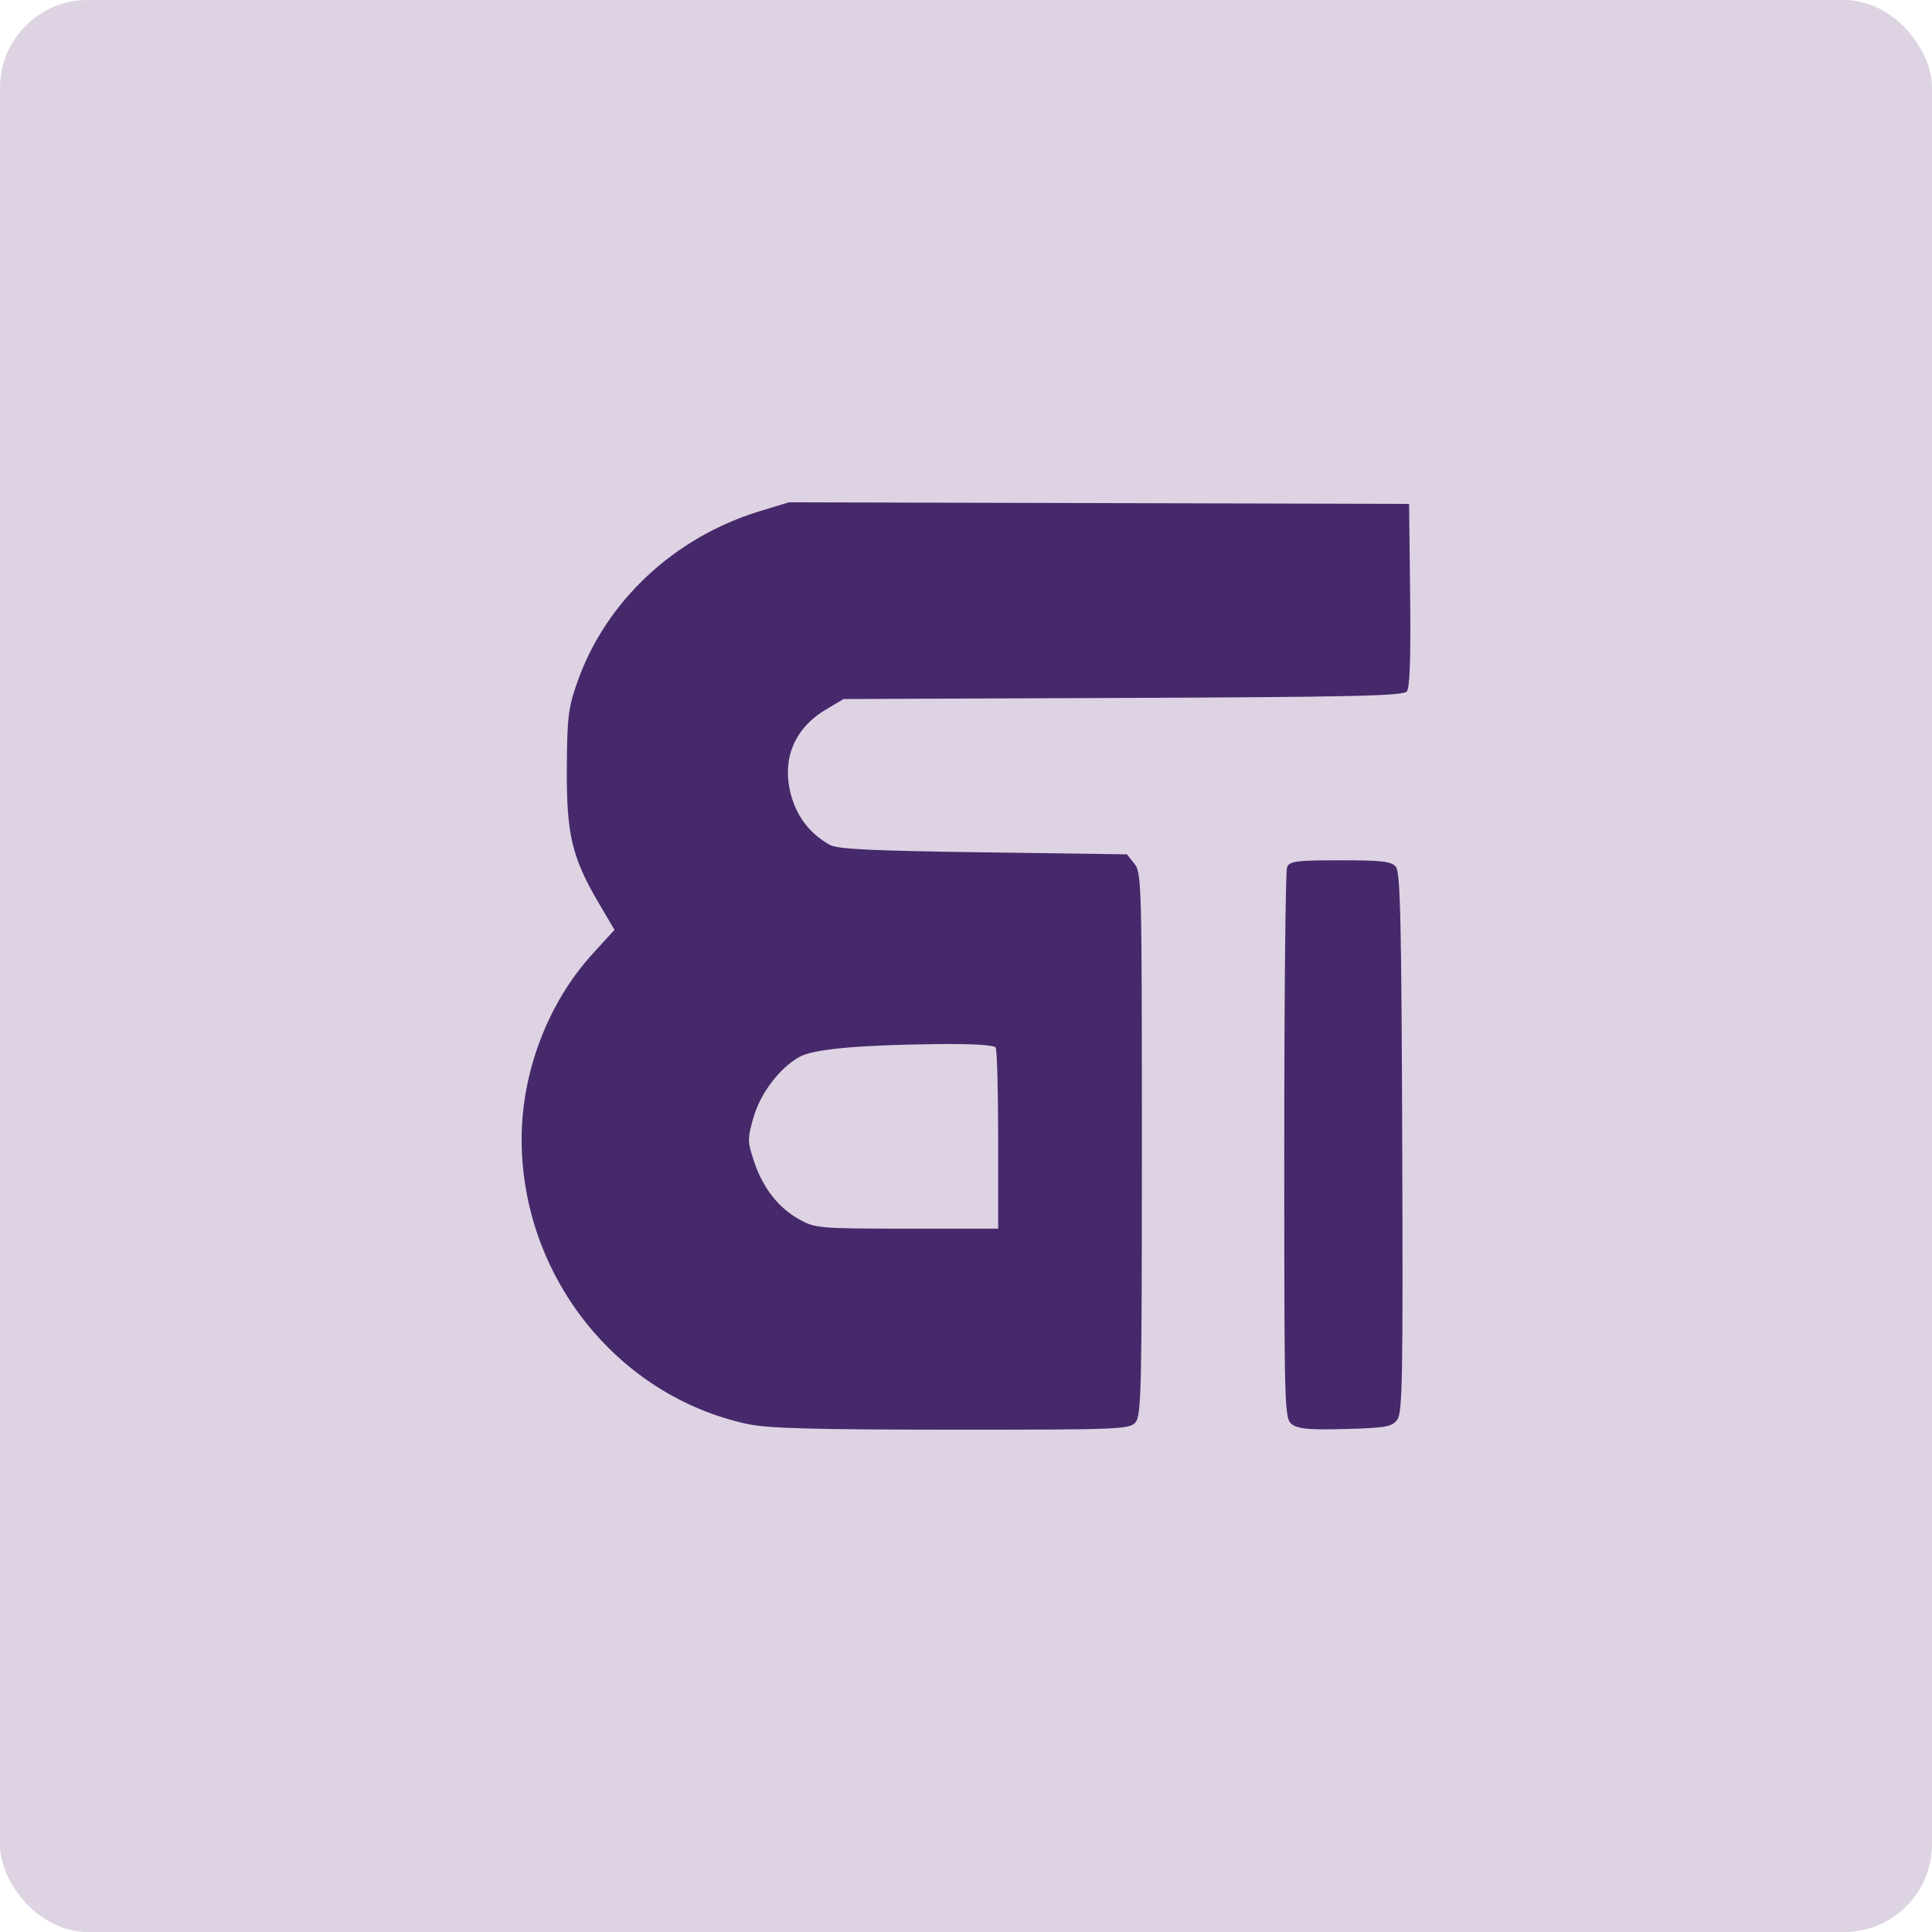
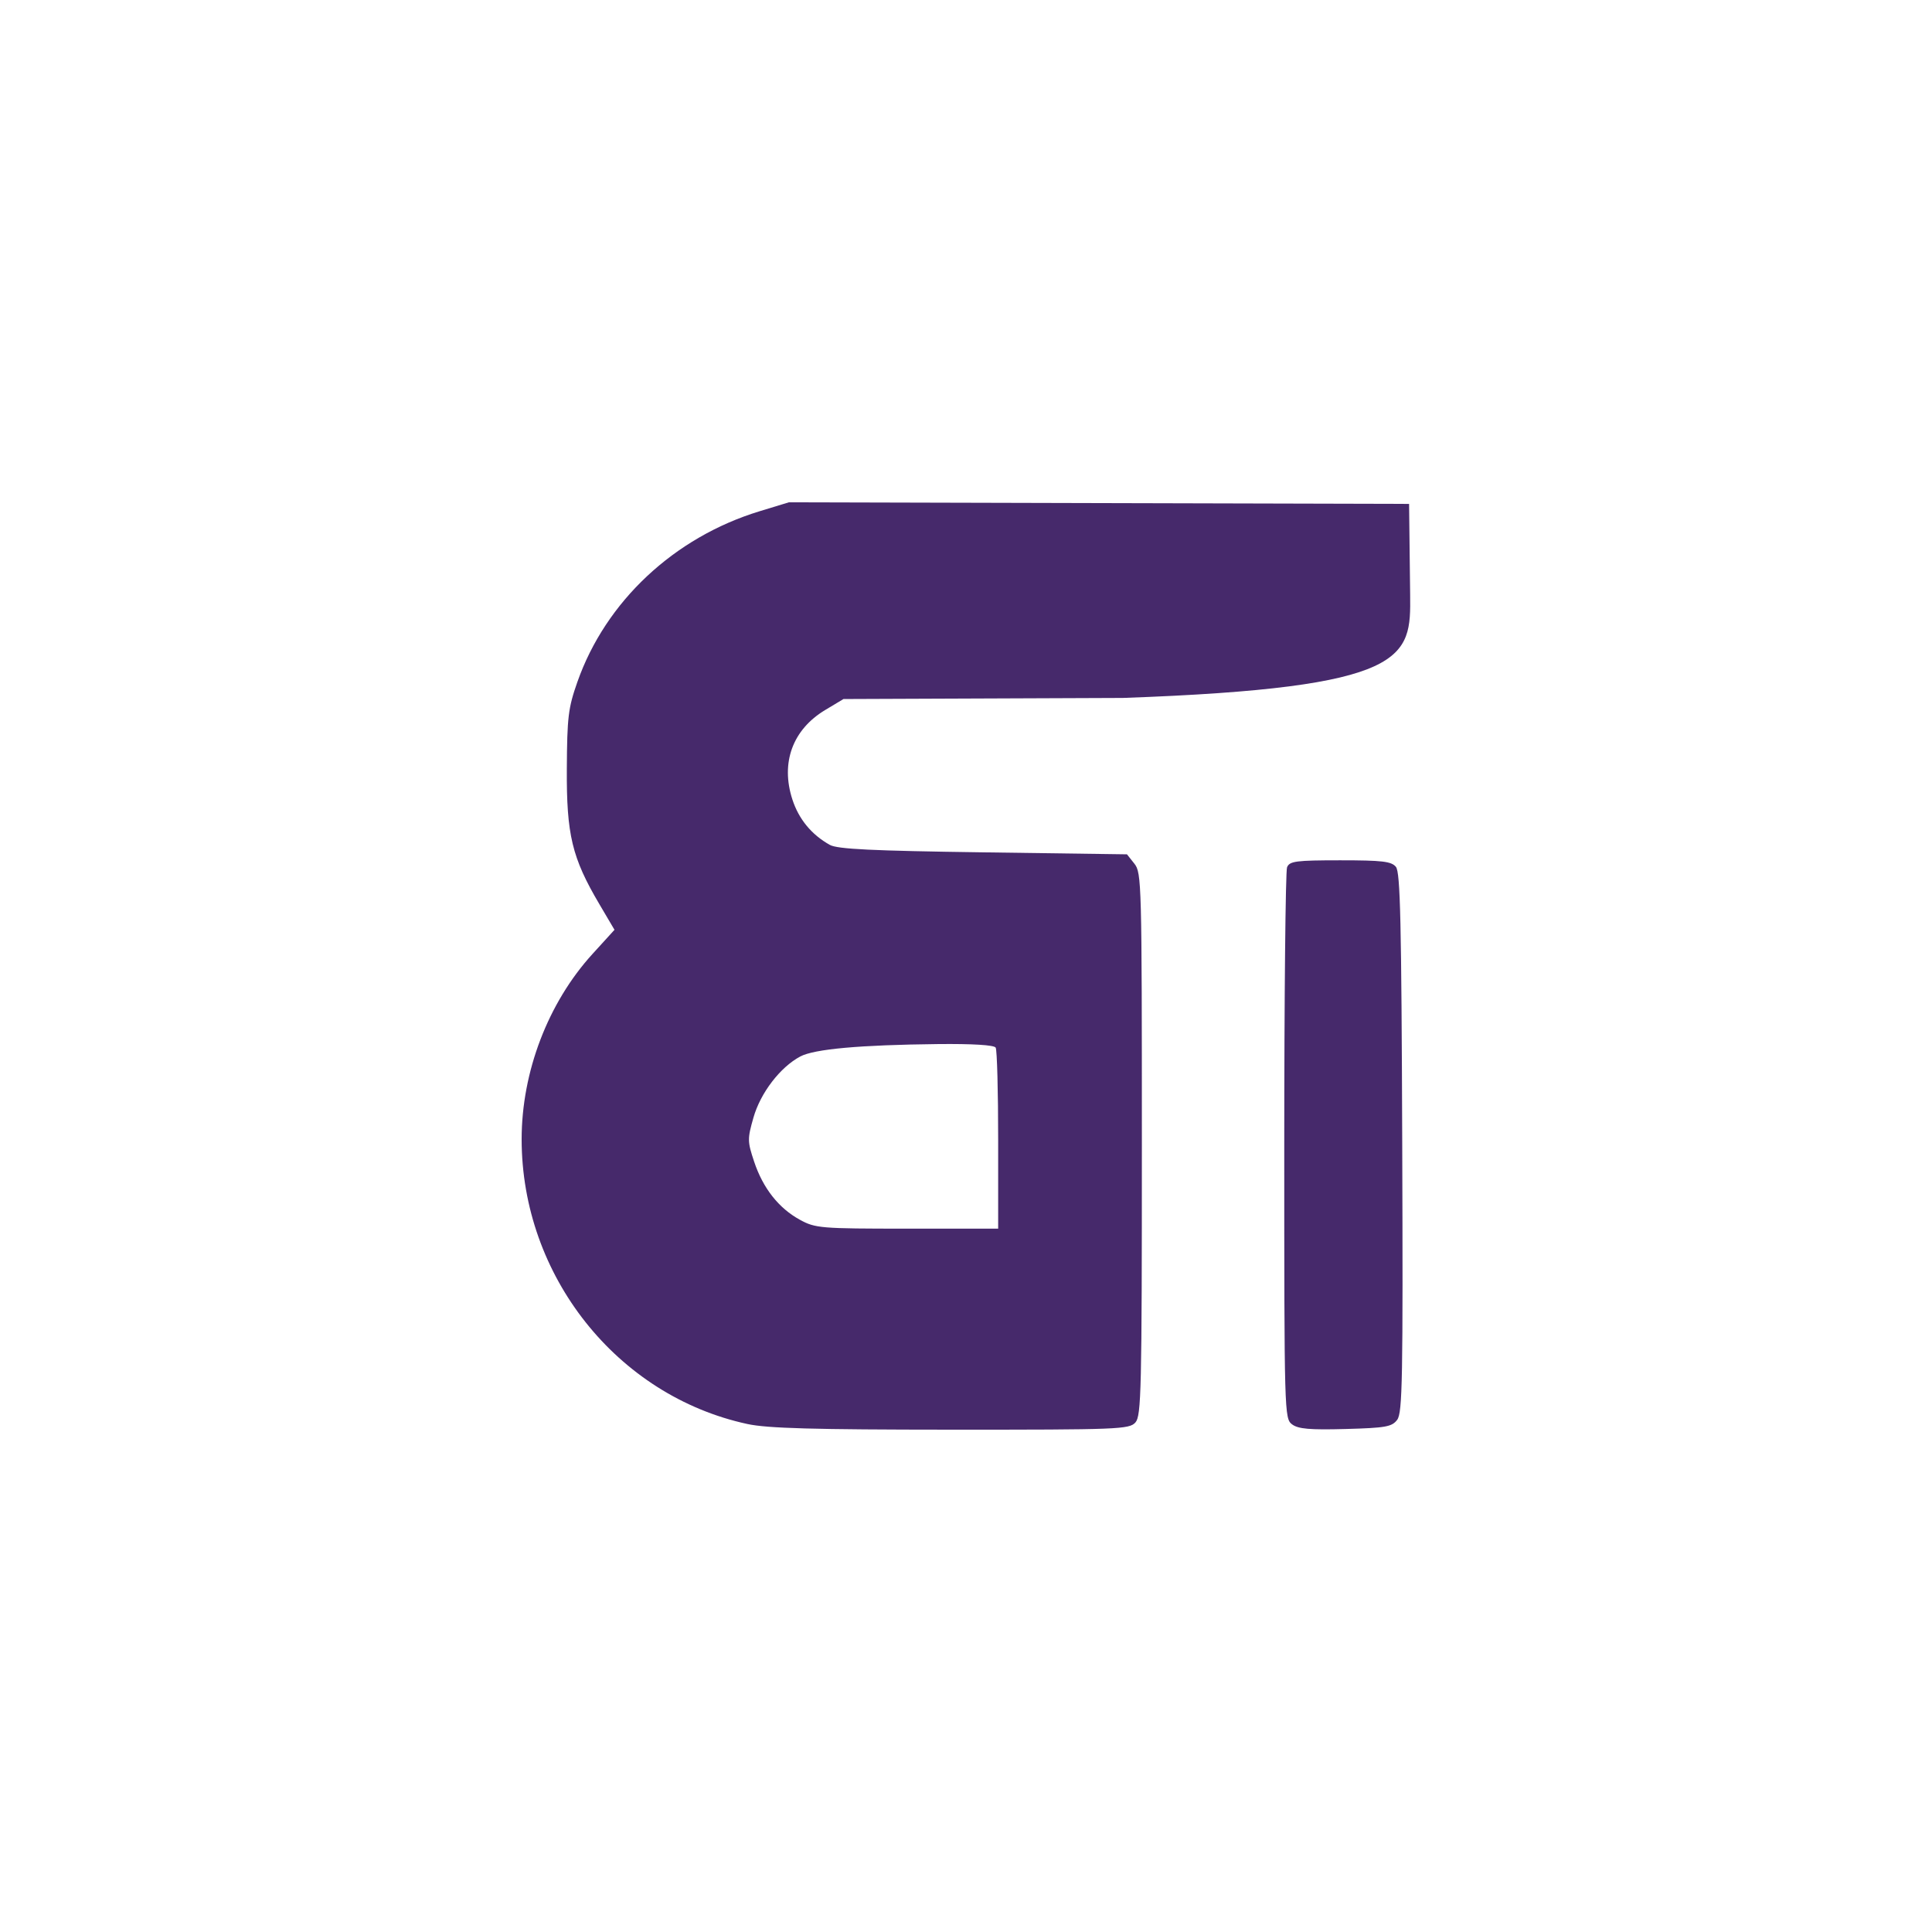
<svg xmlns="http://www.w3.org/2000/svg" width="100" height="100" viewBox="0 0 100 100" fill="none">
-   <rect width="100" height="100" rx="4.545" fill="#DDD3E3" />
-   <path fill-rule="evenodd" clip-rule="evenodd" d="M39.316 26.462C34.892 27.812 31.352 31.128 29.886 35.295C29.411 36.645 29.355 37.109 29.339 39.789C29.32 43.206 29.605 44.394 31.019 46.792L31.806 48.127L30.665 49.38C28.367 51.904 27 55.48 27 58.966C27 66.028 31.927 72.244 38.683 73.706C39.721 73.931 42.097 73.997 49.229 74C57.894 74.003 58.455 73.981 58.769 73.626C59.073 73.283 59.103 71.985 59.103 59.221C59.103 45.719 59.089 45.175 58.718 44.707L58.332 44.22L50.894 44.117C45.121 44.037 43.343 43.951 42.951 43.731C42.004 43.201 41.347 42.403 41.014 41.382C40.395 39.479 41.026 37.761 42.716 36.747L43.657 36.182L58.124 36.125C69.971 36.078 72.631 36.018 72.817 35.79C72.973 35.598 73.026 34.051 72.989 30.797L72.934 26.082L56.882 26.041L40.831 26L39.316 26.462ZM66.618 44.89C66.538 45.088 66.473 51.588 66.473 59.334C66.473 73.179 66.48 73.423 66.877 73.724C67.193 73.963 67.796 74.016 69.645 73.965C71.728 73.908 72.046 73.851 72.319 73.488C72.591 73.125 72.622 71.394 72.579 59.143C72.539 47.692 72.481 45.15 72.253 44.87C72.022 44.585 71.547 44.529 69.37 44.529C67.077 44.529 66.746 44.573 66.618 44.89ZM51.536 54.224C51.608 54.342 51.666 56.498 51.665 59.016L51.665 63.595H46.954C42.474 63.595 42.203 63.572 41.406 63.137C40.308 62.538 39.493 61.504 39.035 60.129C38.685 59.078 38.683 58.953 38.999 57.845C39.362 56.568 40.383 55.237 41.421 54.684C42.145 54.298 44.505 54.085 48.542 54.041C50.335 54.022 51.456 54.09 51.536 54.224Z" fill="#46296B" />
+   <path fill-rule="evenodd" clip-rule="evenodd" d="M39.316 26.462C34.892 27.812 31.352 31.128 29.886 35.295C29.411 36.645 29.355 37.109 29.339 39.789C29.32 43.206 29.605 44.394 31.019 46.792L31.806 48.127L30.665 49.38C28.367 51.904 27 55.48 27 58.966C27 66.028 31.927 72.244 38.683 73.706C39.721 73.931 42.097 73.997 49.229 74C57.894 74.003 58.455 73.981 58.769 73.626C59.073 73.283 59.103 71.985 59.103 59.221C59.103 45.719 59.089 45.175 58.718 44.707L58.332 44.22L50.894 44.117C45.121 44.037 43.343 43.951 42.951 43.731C42.004 43.201 41.347 42.403 41.014 41.382C40.395 39.479 41.026 37.761 42.716 36.747L43.657 36.182L58.124 36.125C72.973 35.598 73.026 34.051 72.989 30.797L72.934 26.082L56.882 26.041L40.831 26L39.316 26.462ZM66.618 44.89C66.538 45.088 66.473 51.588 66.473 59.334C66.473 73.179 66.48 73.423 66.877 73.724C67.193 73.963 67.796 74.016 69.645 73.965C71.728 73.908 72.046 73.851 72.319 73.488C72.591 73.125 72.622 71.394 72.579 59.143C72.539 47.692 72.481 45.15 72.253 44.87C72.022 44.585 71.547 44.529 69.37 44.529C67.077 44.529 66.746 44.573 66.618 44.89ZM51.536 54.224C51.608 54.342 51.666 56.498 51.665 59.016L51.665 63.595H46.954C42.474 63.595 42.203 63.572 41.406 63.137C40.308 62.538 39.493 61.504 39.035 60.129C38.685 59.078 38.683 58.953 38.999 57.845C39.362 56.568 40.383 55.237 41.421 54.684C42.145 54.298 44.505 54.085 48.542 54.041C50.335 54.022 51.456 54.09 51.536 54.224Z" fill="#46296B" />
</svg>